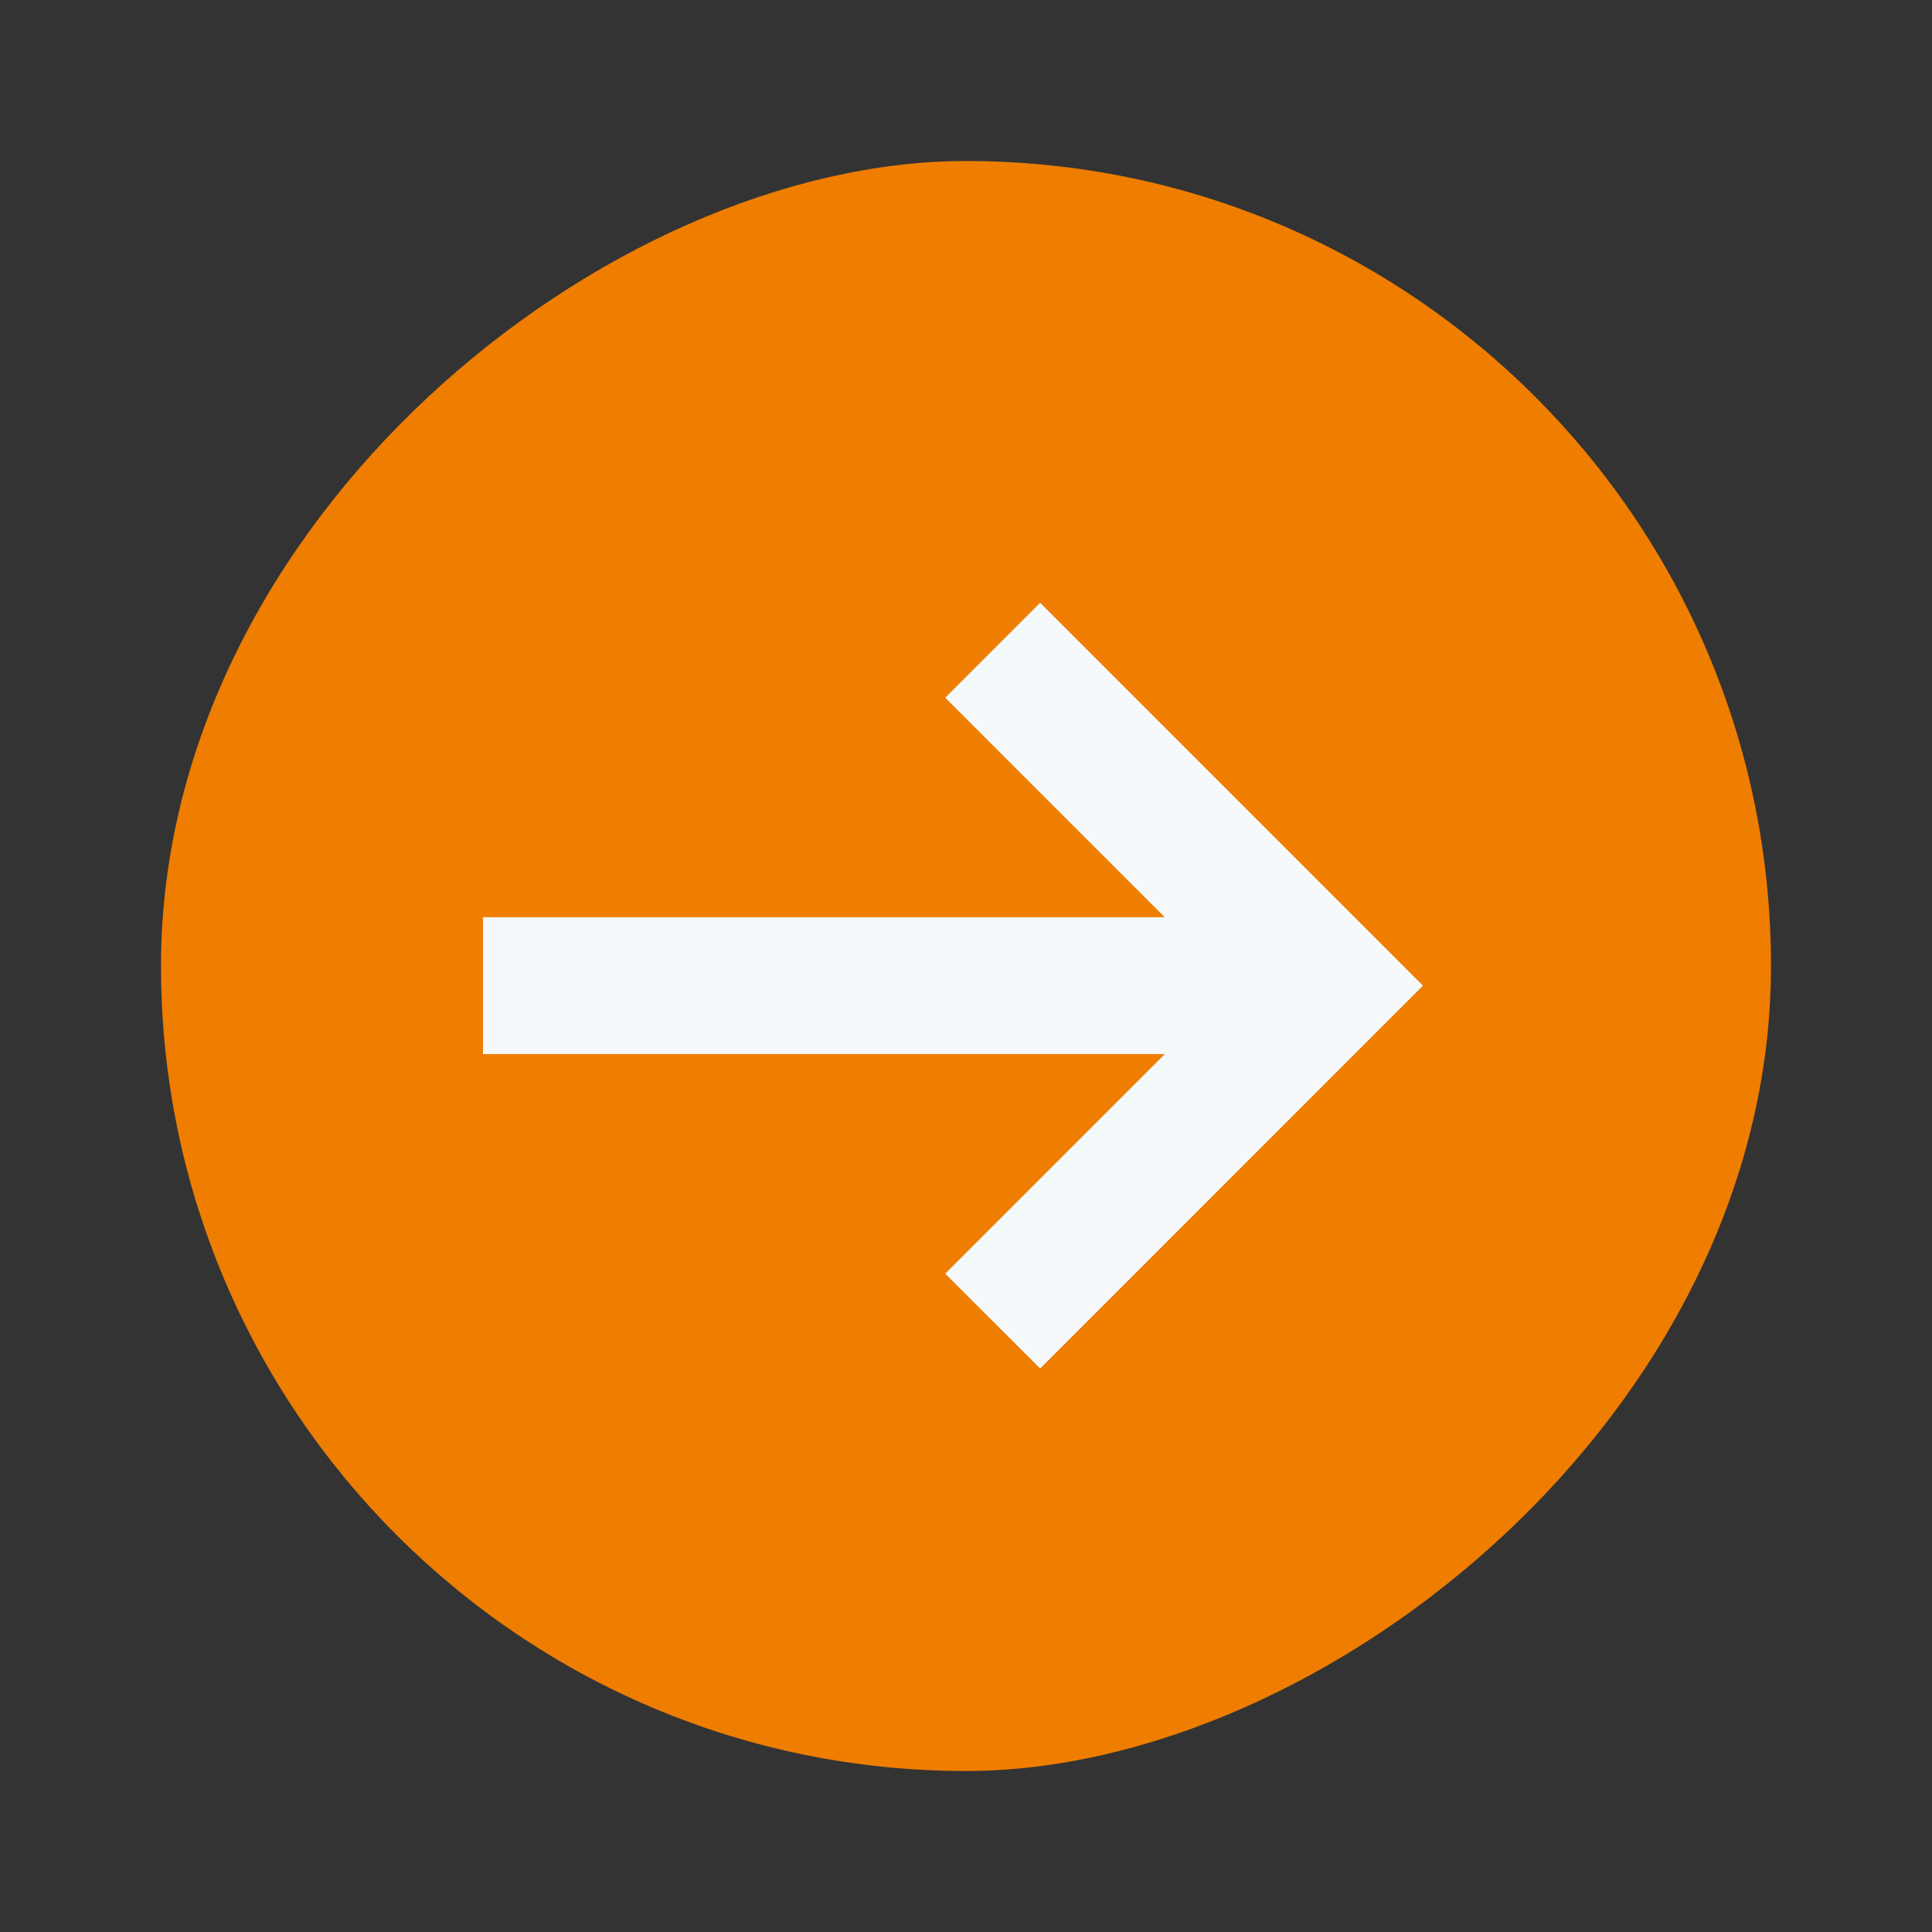
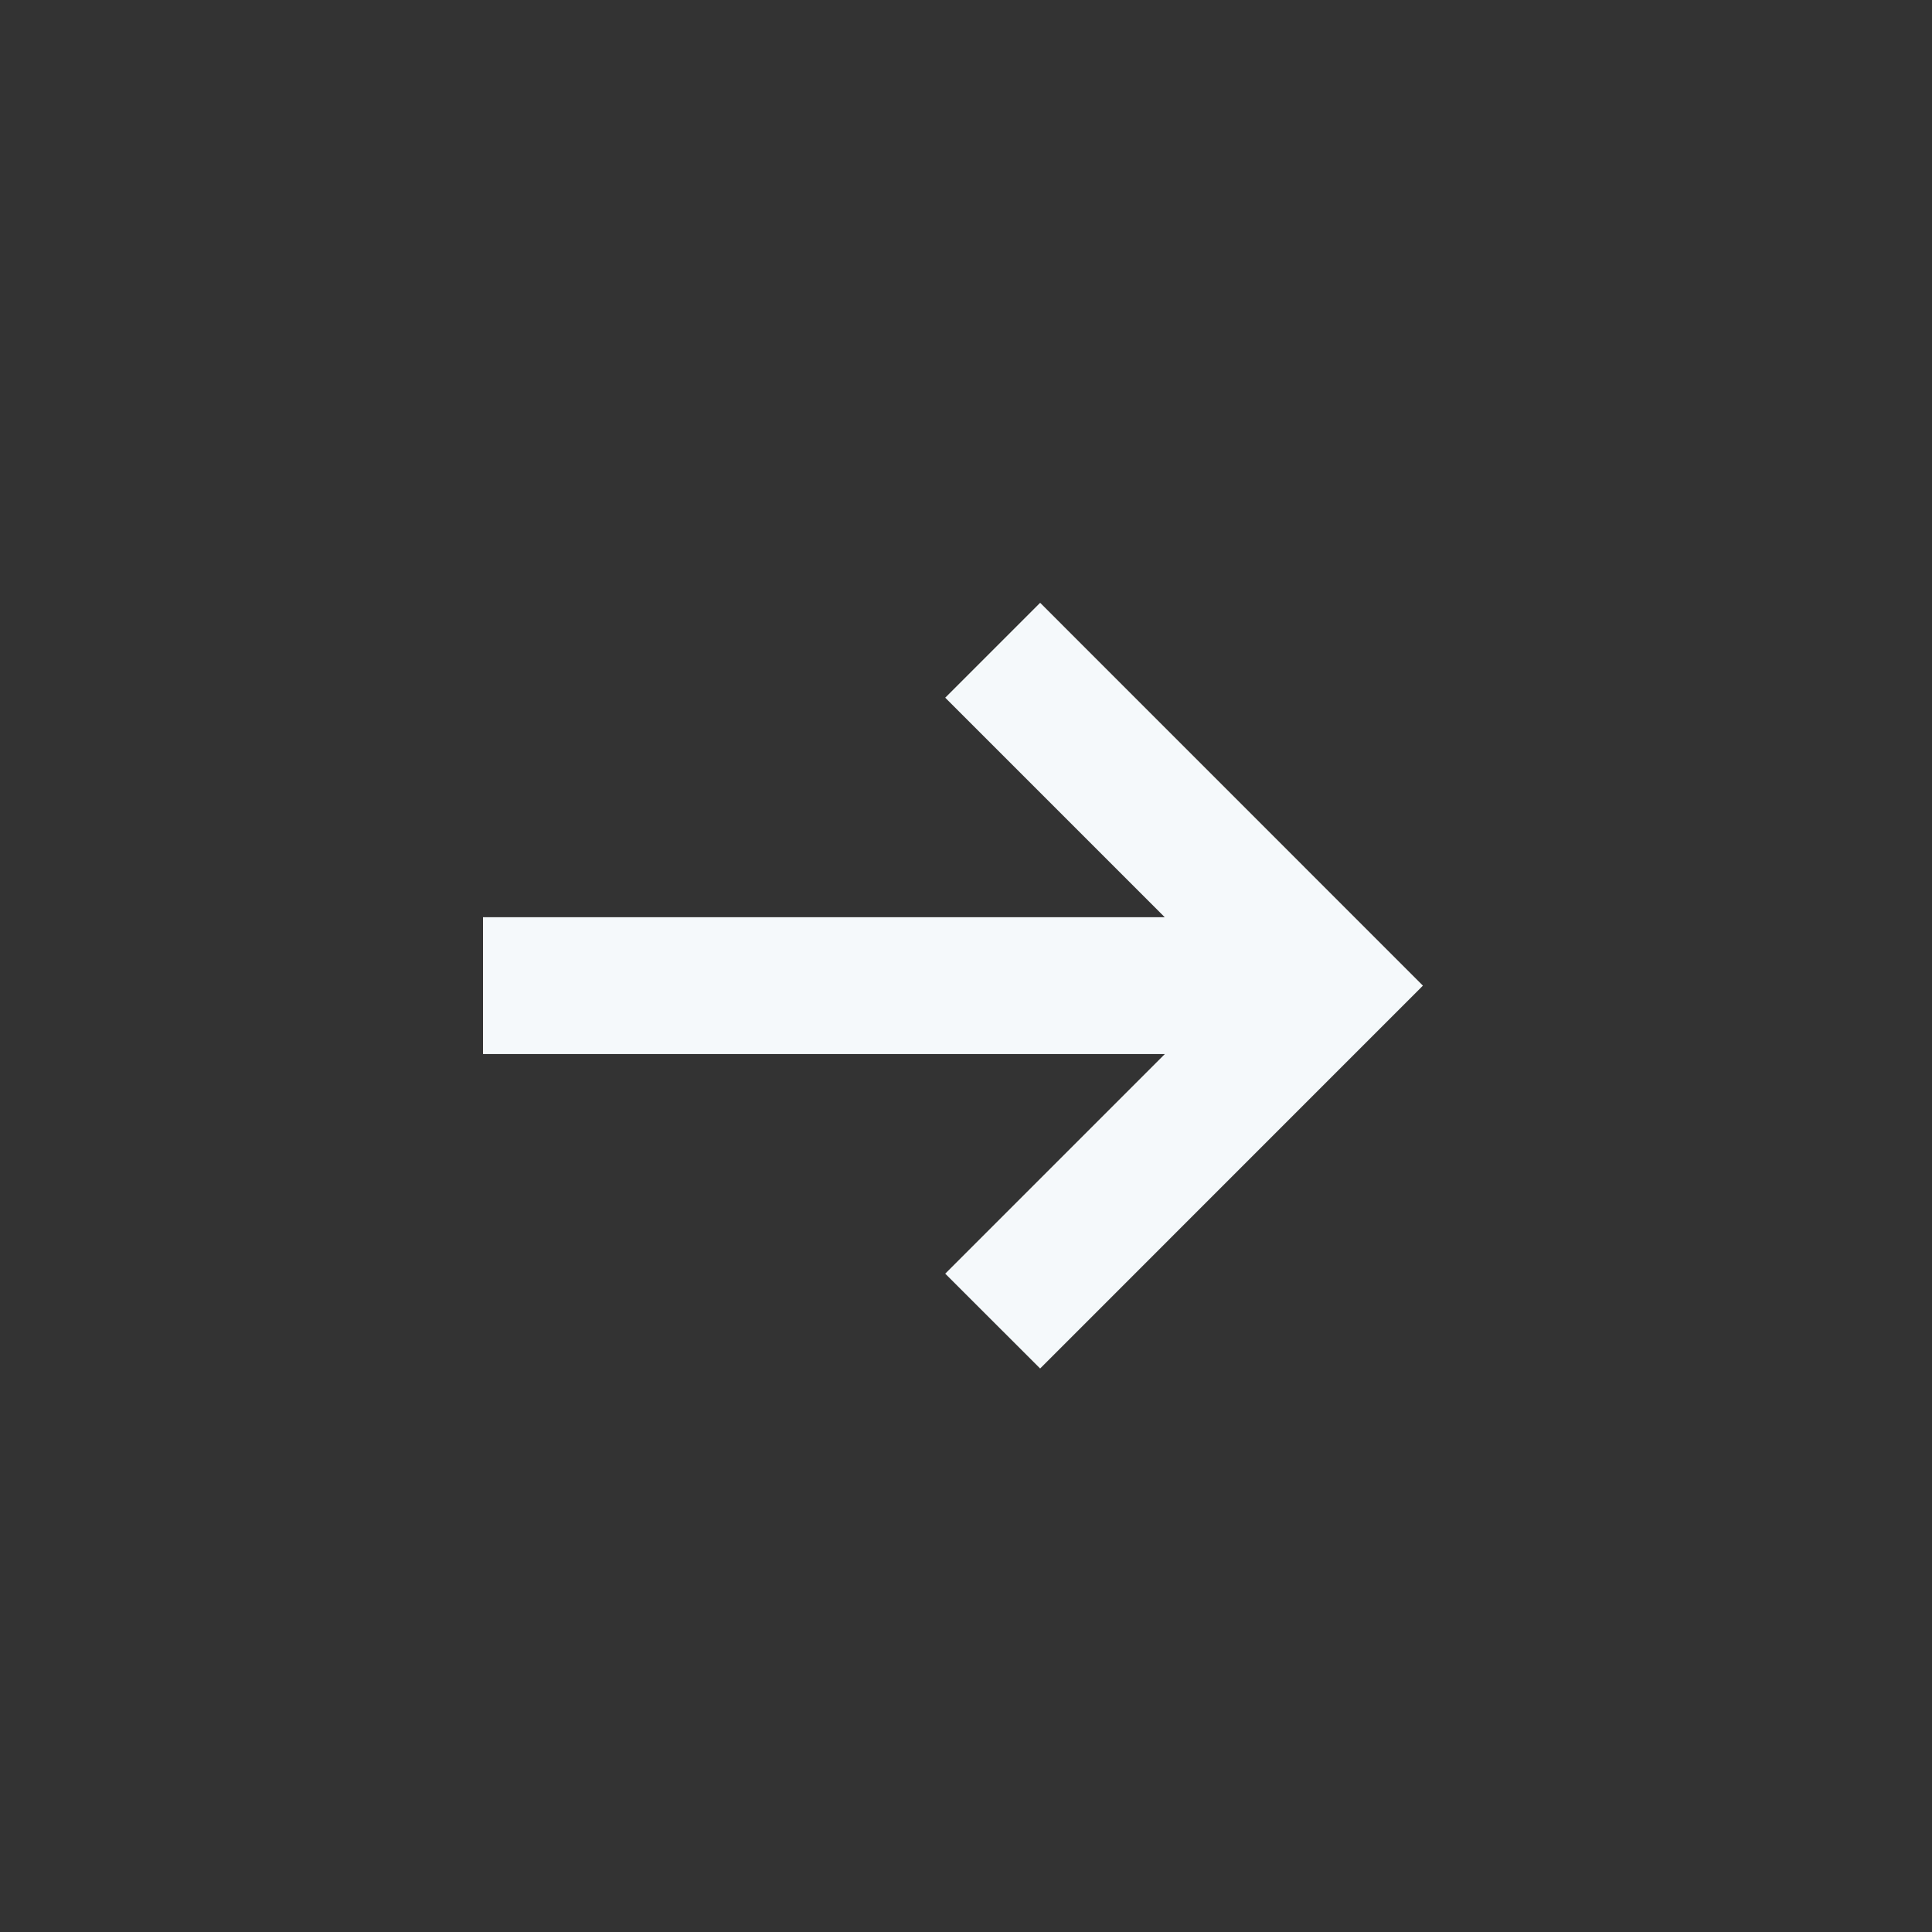
<svg xmlns="http://www.w3.org/2000/svg" width="24" height="24" viewBox="0 0 24 24" fill="none">
  <rect x="0" y="0" width="24" height="24" fill="#333333" stroke="none" />
-   <rect x="2" y="22" width="20" height="20" rx="10" transform="rotate(-90 2 22)" fill="#EF7D00" />
  <path fill-rule="evenodd" clip-rule="evenodd" d="M14.469 11.394L6 11.394L6 13.094L14.47 13.094L11.742 15.822L12.921 17L17.676 12.244L12.921 7.488L11.742 8.667L14.469 11.394Z" fill="#F5F9FB" />
</svg>